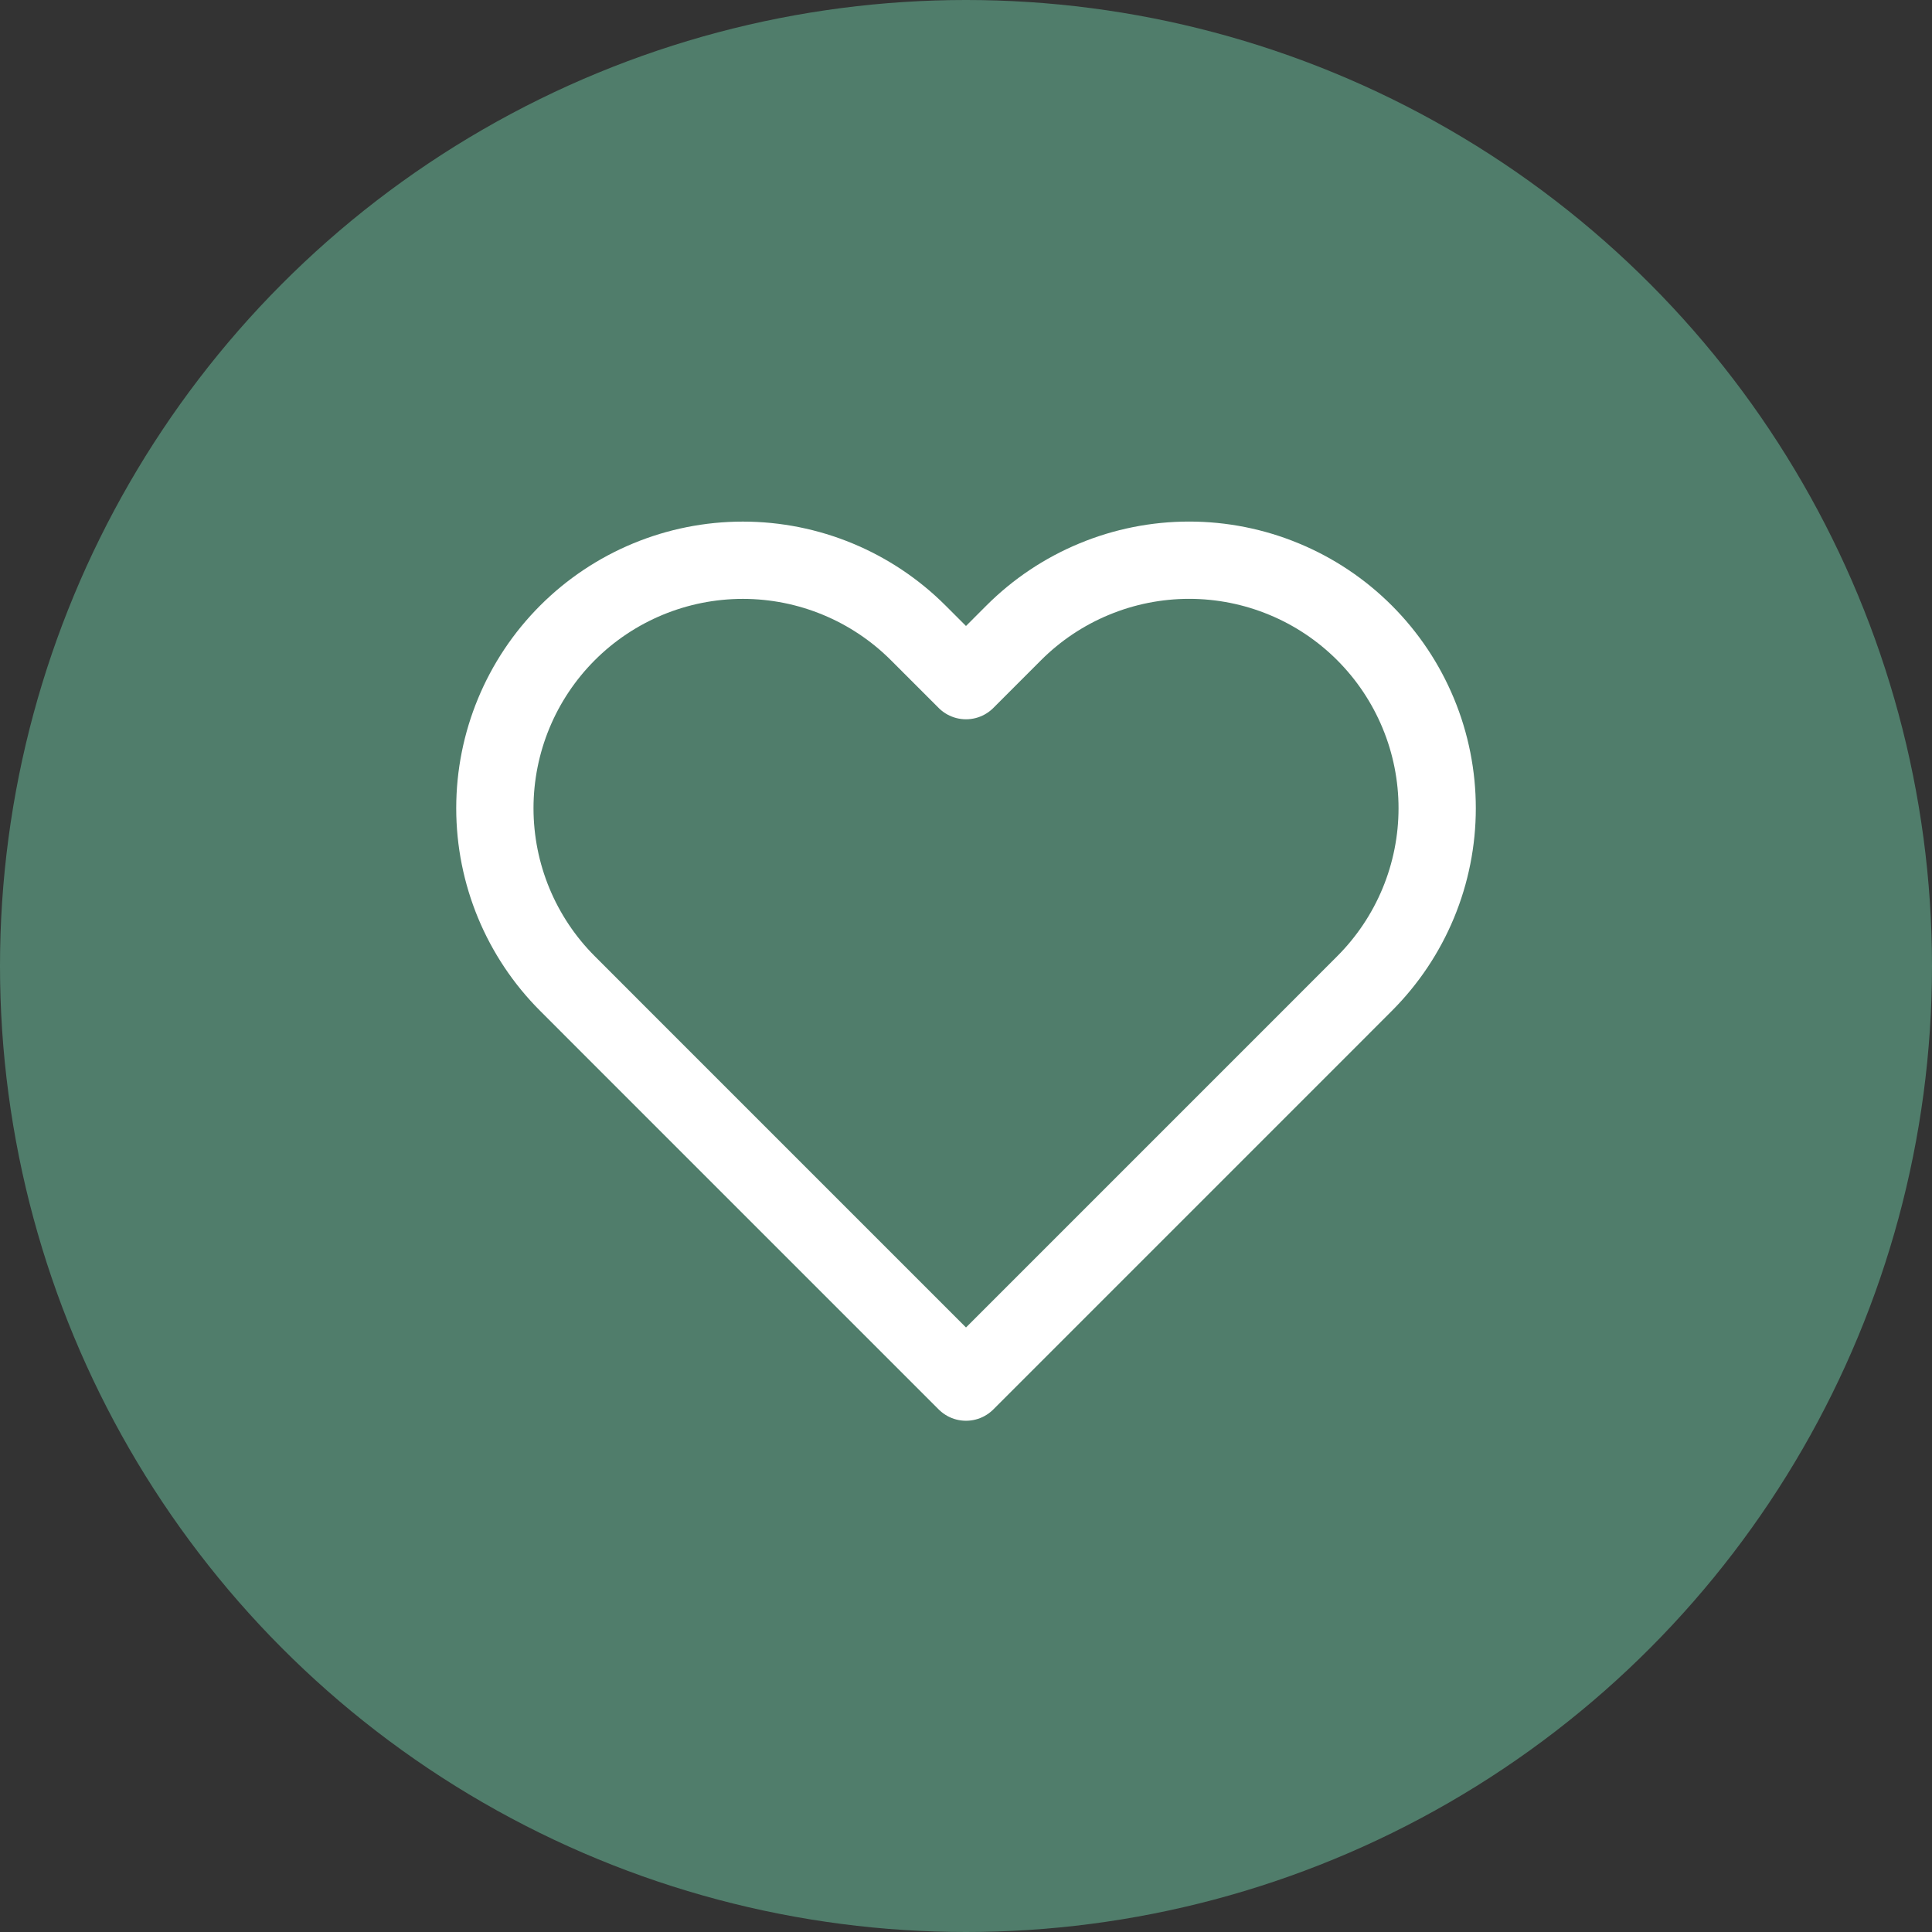
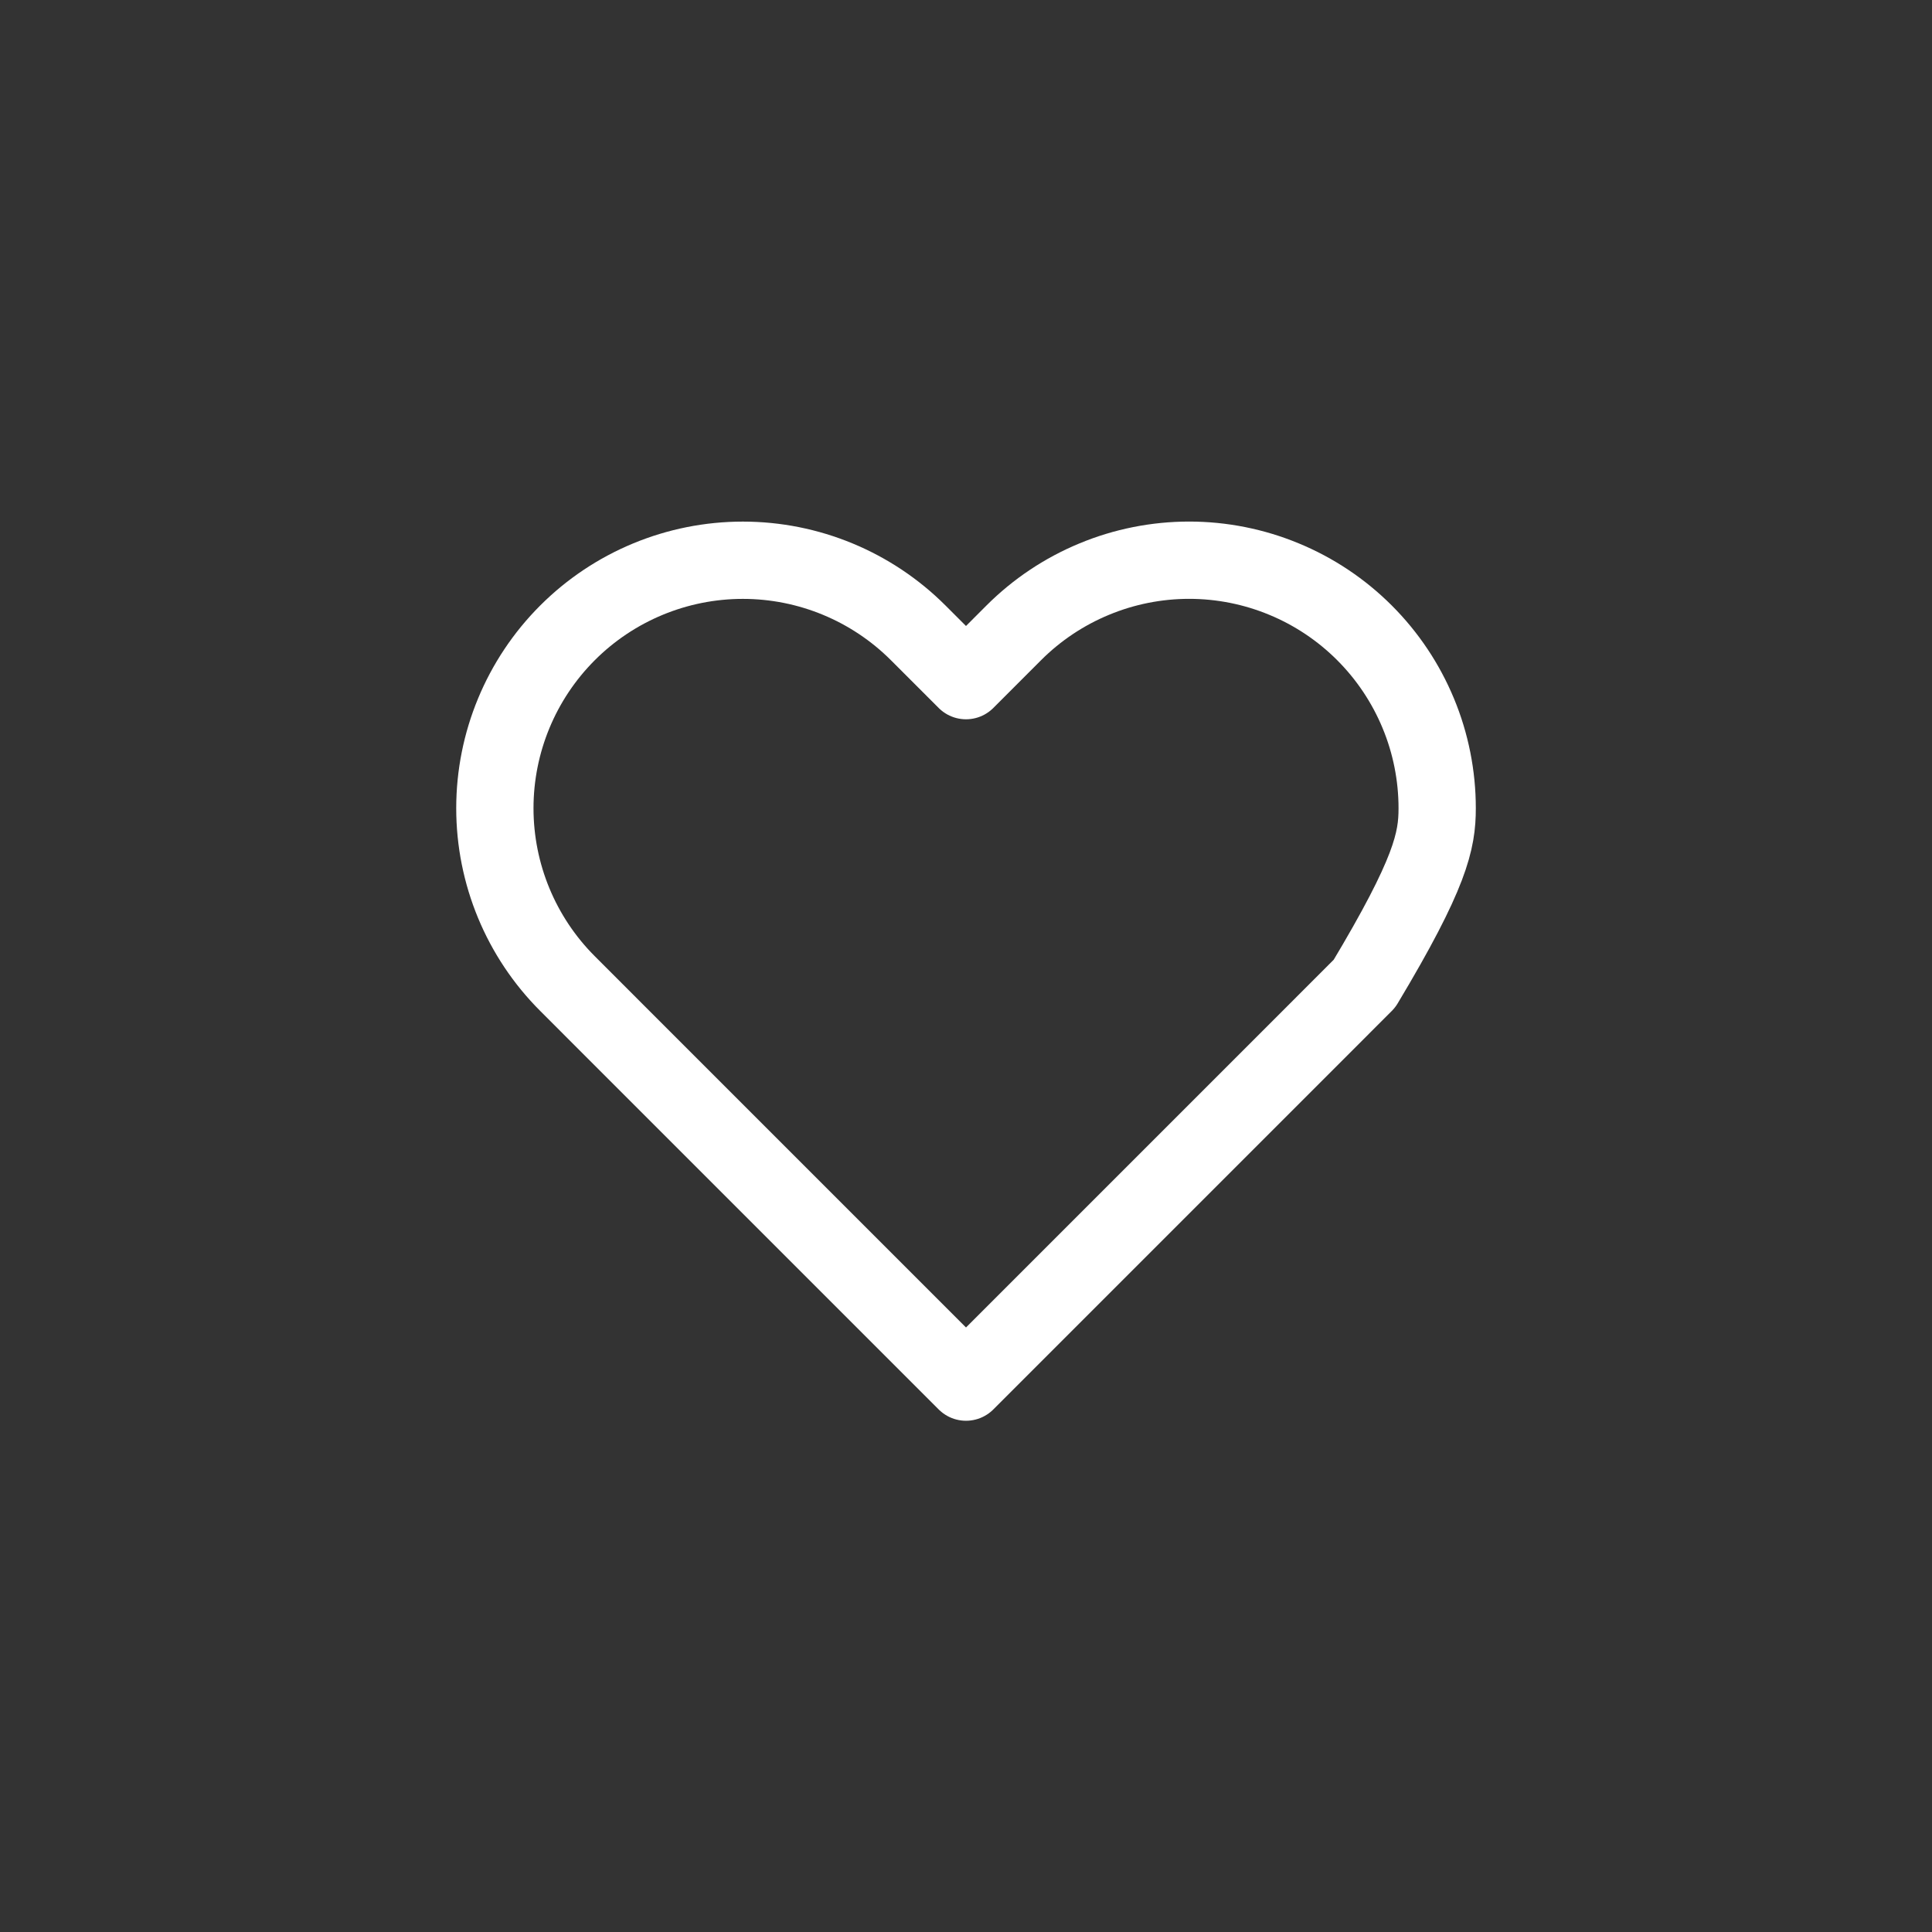
<svg xmlns="http://www.w3.org/2000/svg" width="50" height="50" viewBox="0 0 50 50" fill="none">
  <rect x="0" y="0" width="50" height="50" fill="#333333" stroke="none" />
-   <circle cx="25" cy="25" r="25" fill="#507D6B" />
-   <path d="M35.313 16.378C34.717 15.782 34.01 15.309 33.231 14.987C32.452 14.664 31.618 14.498 30.775 14.498C29.932 14.498 29.097 14.664 28.319 14.987C27.54 15.309 26.832 15.782 26.236 16.378L25 17.615L23.763 16.378C22.559 15.175 20.927 14.499 19.225 14.499C17.523 14.499 15.89 15.175 14.687 16.378C13.483 17.582 12.807 19.215 12.807 20.917C12.807 22.619 13.483 24.252 14.687 25.455L15.923 26.692L25 35.769L34.077 26.692L35.313 25.455C35.909 24.859 36.382 24.152 36.705 23.373C37.028 22.594 37.194 21.76 37.194 20.917C37.194 20.074 37.028 19.239 36.705 18.461C36.382 17.682 35.909 16.974 35.313 16.378Z" stroke="white" stroke-width="2" stroke-linecap="round" stroke-linejoin="round" />
+   <path d="M35.313 16.378C34.717 15.782 34.01 15.309 33.231 14.987C32.452 14.664 31.618 14.498 30.775 14.498C29.932 14.498 29.097 14.664 28.319 14.987C27.54 15.309 26.832 15.782 26.236 16.378L25 17.615L23.763 16.378C22.559 15.175 20.927 14.499 19.225 14.499C17.523 14.499 15.89 15.175 14.687 16.378C13.483 17.582 12.807 19.215 12.807 20.917C12.807 22.619 13.483 24.252 14.687 25.455L15.923 26.692L25 35.769L34.077 26.692L35.313 25.455C37.028 22.594 37.194 21.76 37.194 20.917C37.194 20.074 37.028 19.239 36.705 18.461C36.382 17.682 35.909 16.974 35.313 16.378Z" stroke="white" stroke-width="2" stroke-linecap="round" stroke-linejoin="round" />
</svg>